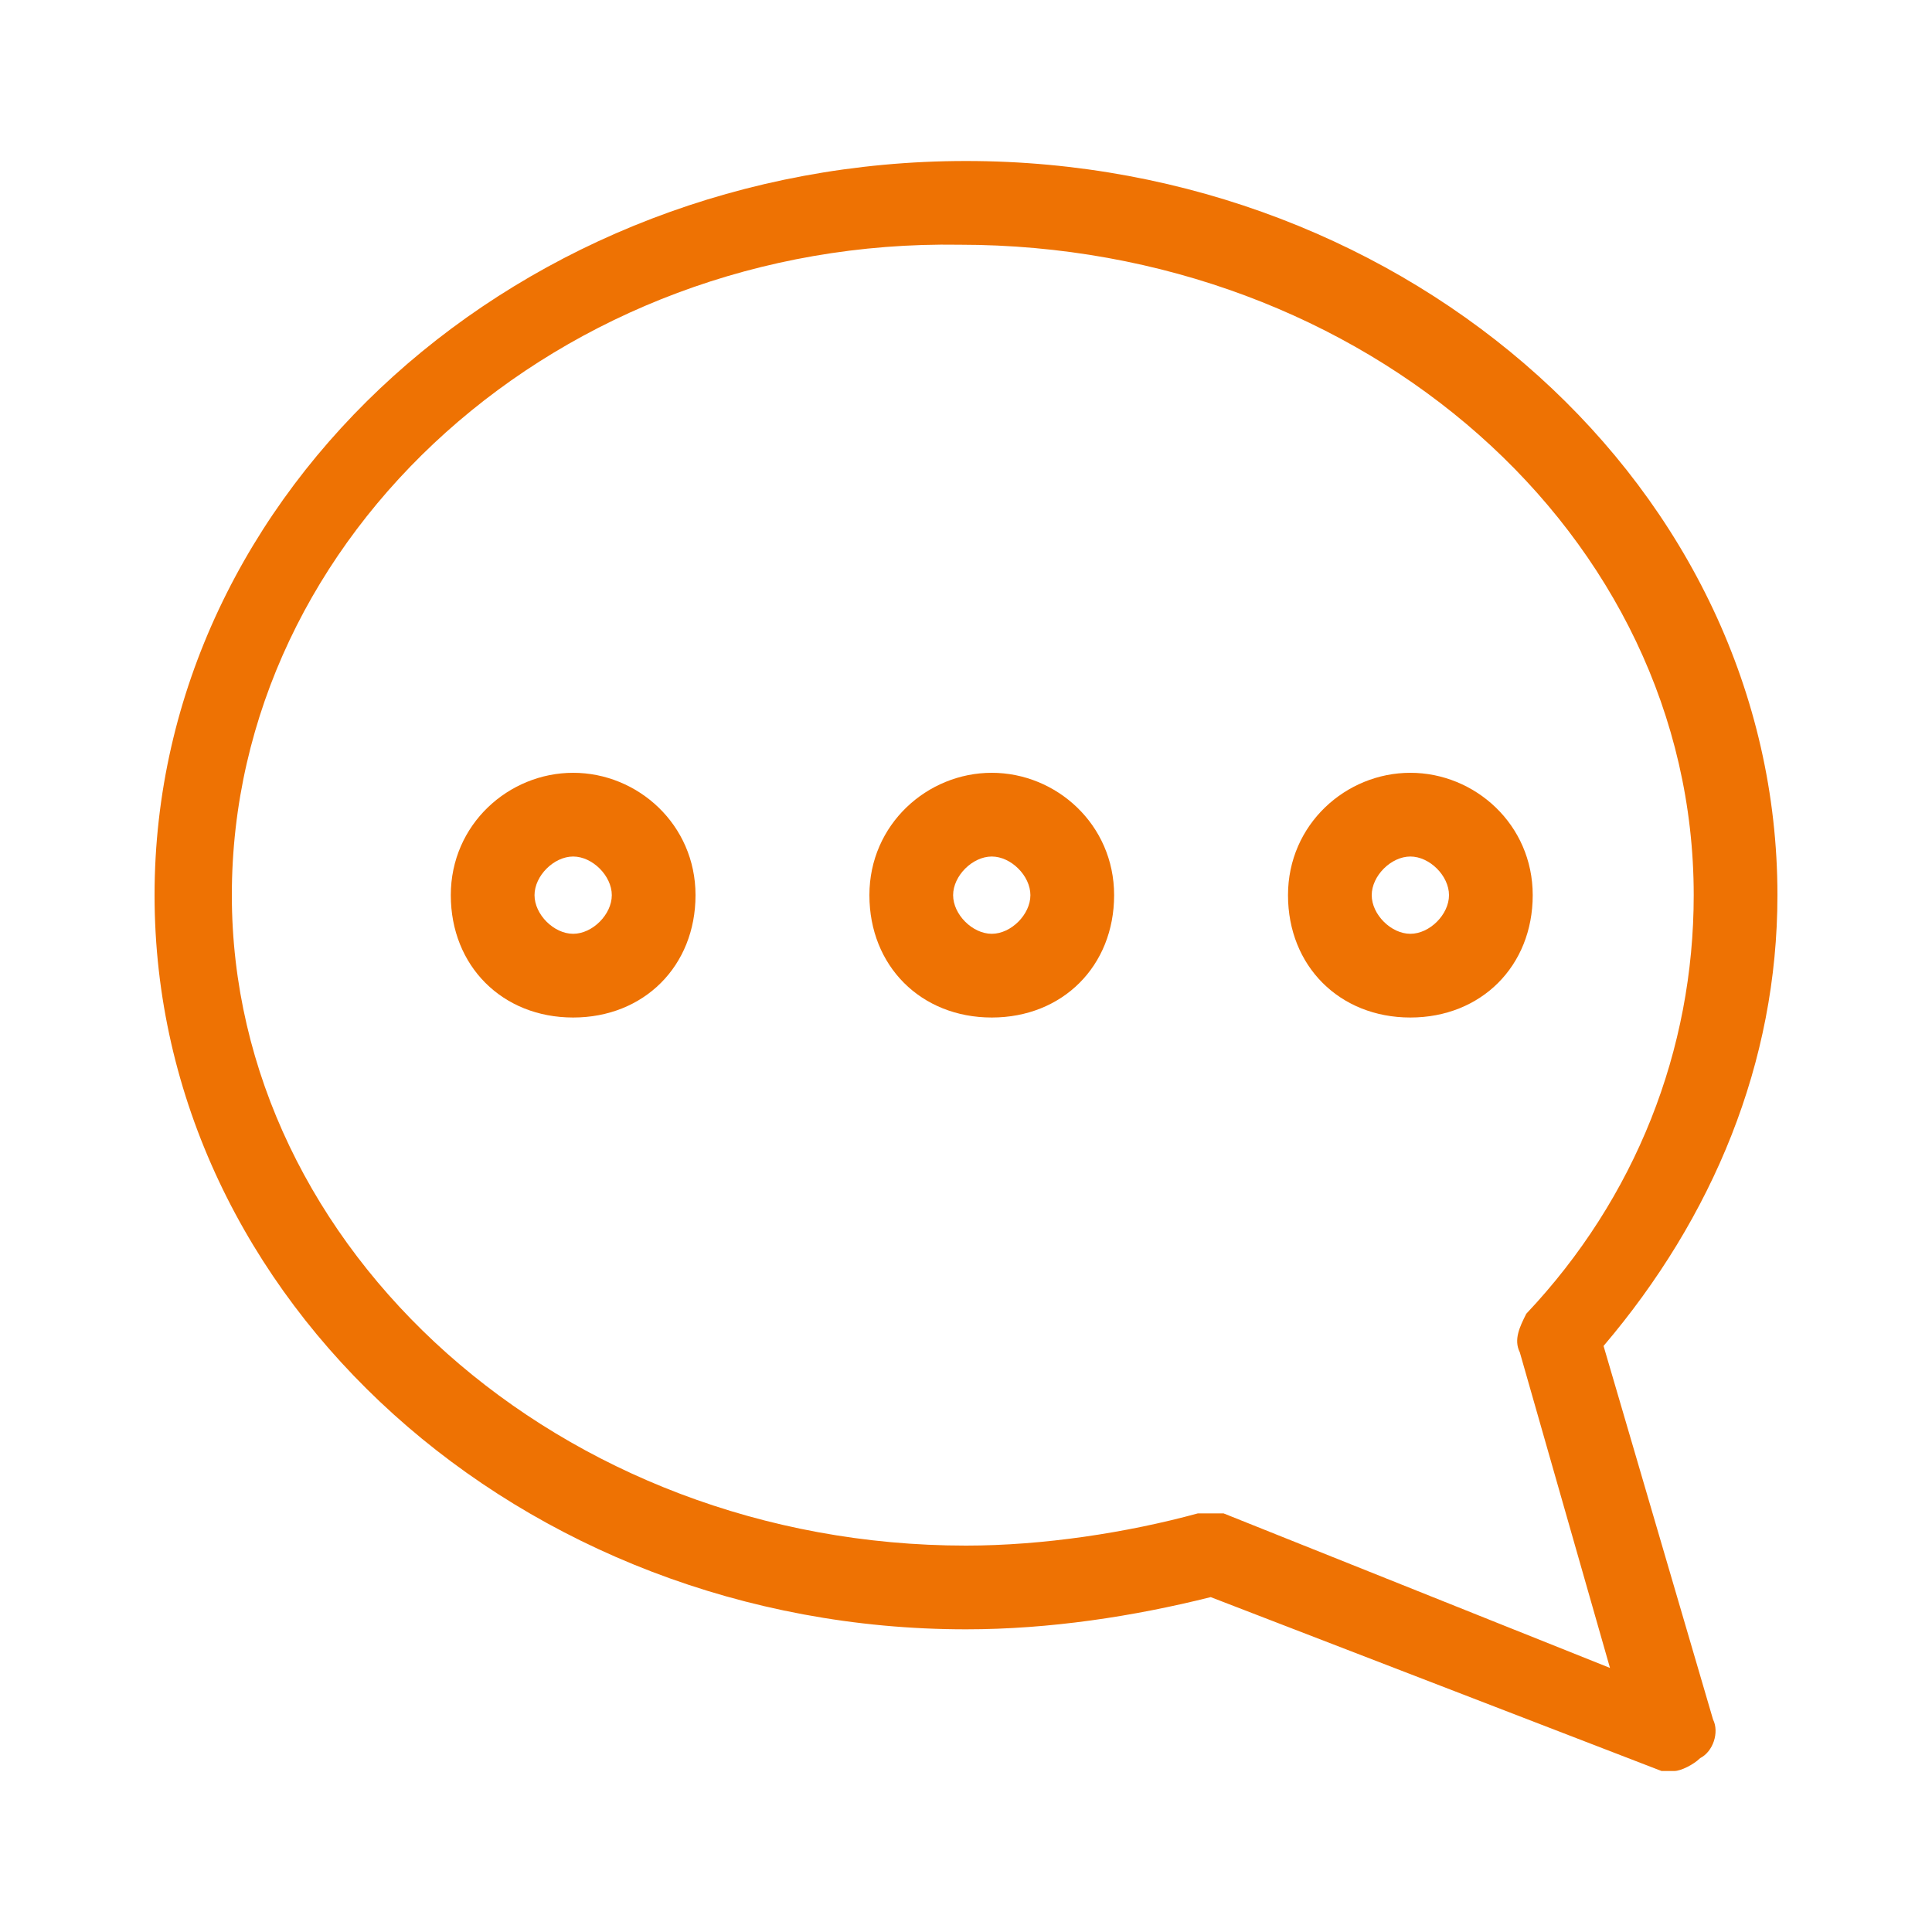
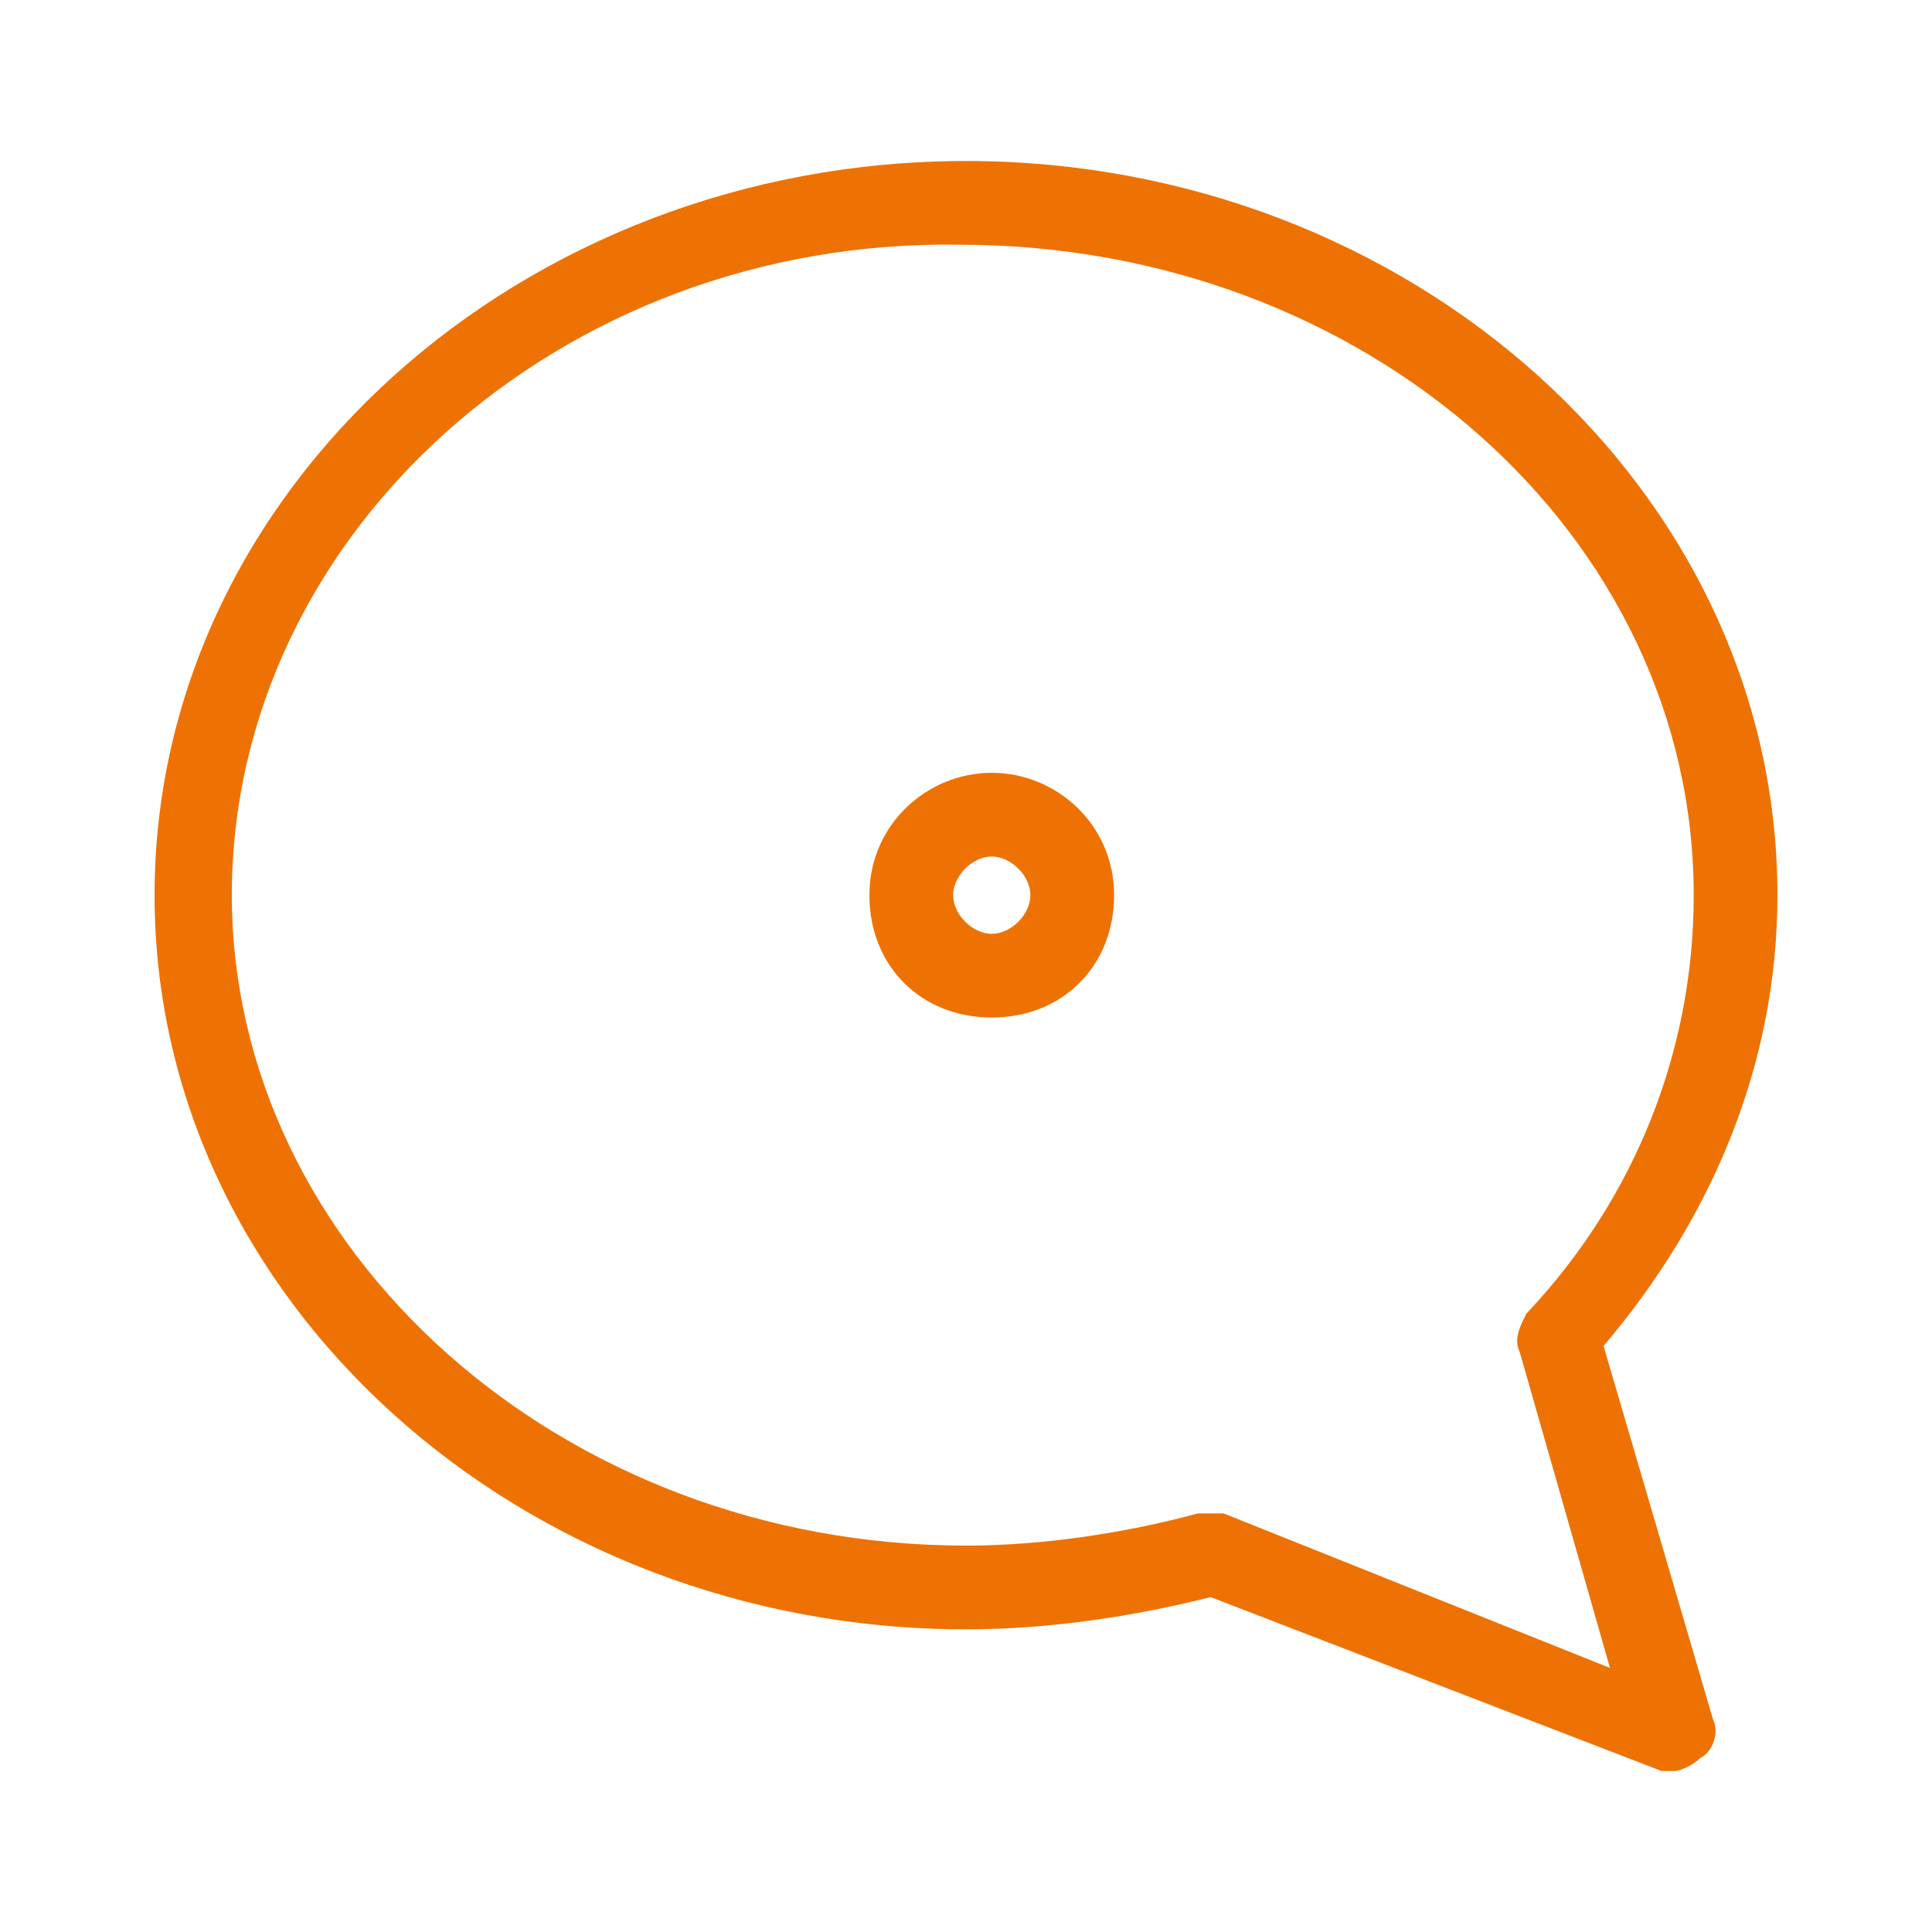
<svg xmlns="http://www.w3.org/2000/svg" version="1.1" id="Capa_1" x="0px" y="0px" viewBox="0 0 30 30" style="enable-background:new 0 0 30 30;" xml:space="preserve">
  <style type="text/css">
	.st0{fill:#EE7203;}
</style>
  <g>
    <g>
      <path id="XMLID_106_" class="st0" d="M15,2.5c6.9,0,12.6,5.1,12.6,11.4c0,2.6-1,5-2.7,7l1.7,5.8c0.1,0.2,0,0.5-0.2,0.6    c-0.1,0.1-0.3,0.2-0.4,0.2c-0.1,0-0.2,0-0.2,0l-7-2.7c-1.2,0.3-2.5,0.5-3.8,0.5c-6.9,0-12.6-5.1-12.6-11.4C2.4,7.6,8.1,2.5,15,2.5    z M15,24c1.2,0,2.5-0.2,3.6-0.5c0.1,0,0.3,0,0.4,0l6,2.4l-1.4-4.9c-0.1-0.2,0-0.4,0.1-0.6c1.7-1.8,2.6-4.1,2.6-6.5    c0-5.6-5.1-10.1-11.4-10.1C8.7,3.7,3.6,8.3,3.6,13.9C3.6,19.4,8.7,24,15,24z" />
-       <path id="XMLID_103_" class="st0" d="M21.9,12c1,0,1.9,0.8,1.9,1.9s-0.8,1.9-1.9,1.9s-1.9-0.8-1.9-1.9S20.9,12,21.9,12z     M21.9,14.5c0.3,0,0.6-0.3,0.6-0.6c0-0.3-0.3-0.6-0.6-0.6s-0.6,0.3-0.6,0.6C21.3,14.2,21.6,14.5,21.9,14.5z" />
      <path id="XMLID_100_" class="st0" d="M15.4,12c1,0,1.9,0.8,1.9,1.9s-0.8,1.9-1.9,1.9s-1.9-0.8-1.9-1.9S14.4,12,15.4,12z     M15.4,14.5c0.3,0,0.6-0.3,0.6-0.6c0-0.3-0.3-0.6-0.6-0.6s-0.6,0.3-0.6,0.6C14.8,14.2,15.1,14.5,15.4,14.5z" />
-       <path id="XMLID_97_" class="st0" d="M8.9,12c1,0,1.9,0.8,1.9,1.9s-0.8,1.9-1.9,1.9s-1.9-0.8-1.9-1.9S7.9,12,8.9,12z M8.9,14.5    c0.3,0,0.6-0.3,0.6-0.6c0-0.3-0.3-0.6-0.6-0.6c-0.3,0-0.6,0.3-0.6,0.6C8.3,14.2,8.6,14.5,8.9,14.5z" />
    </g>
  </g>
</svg>